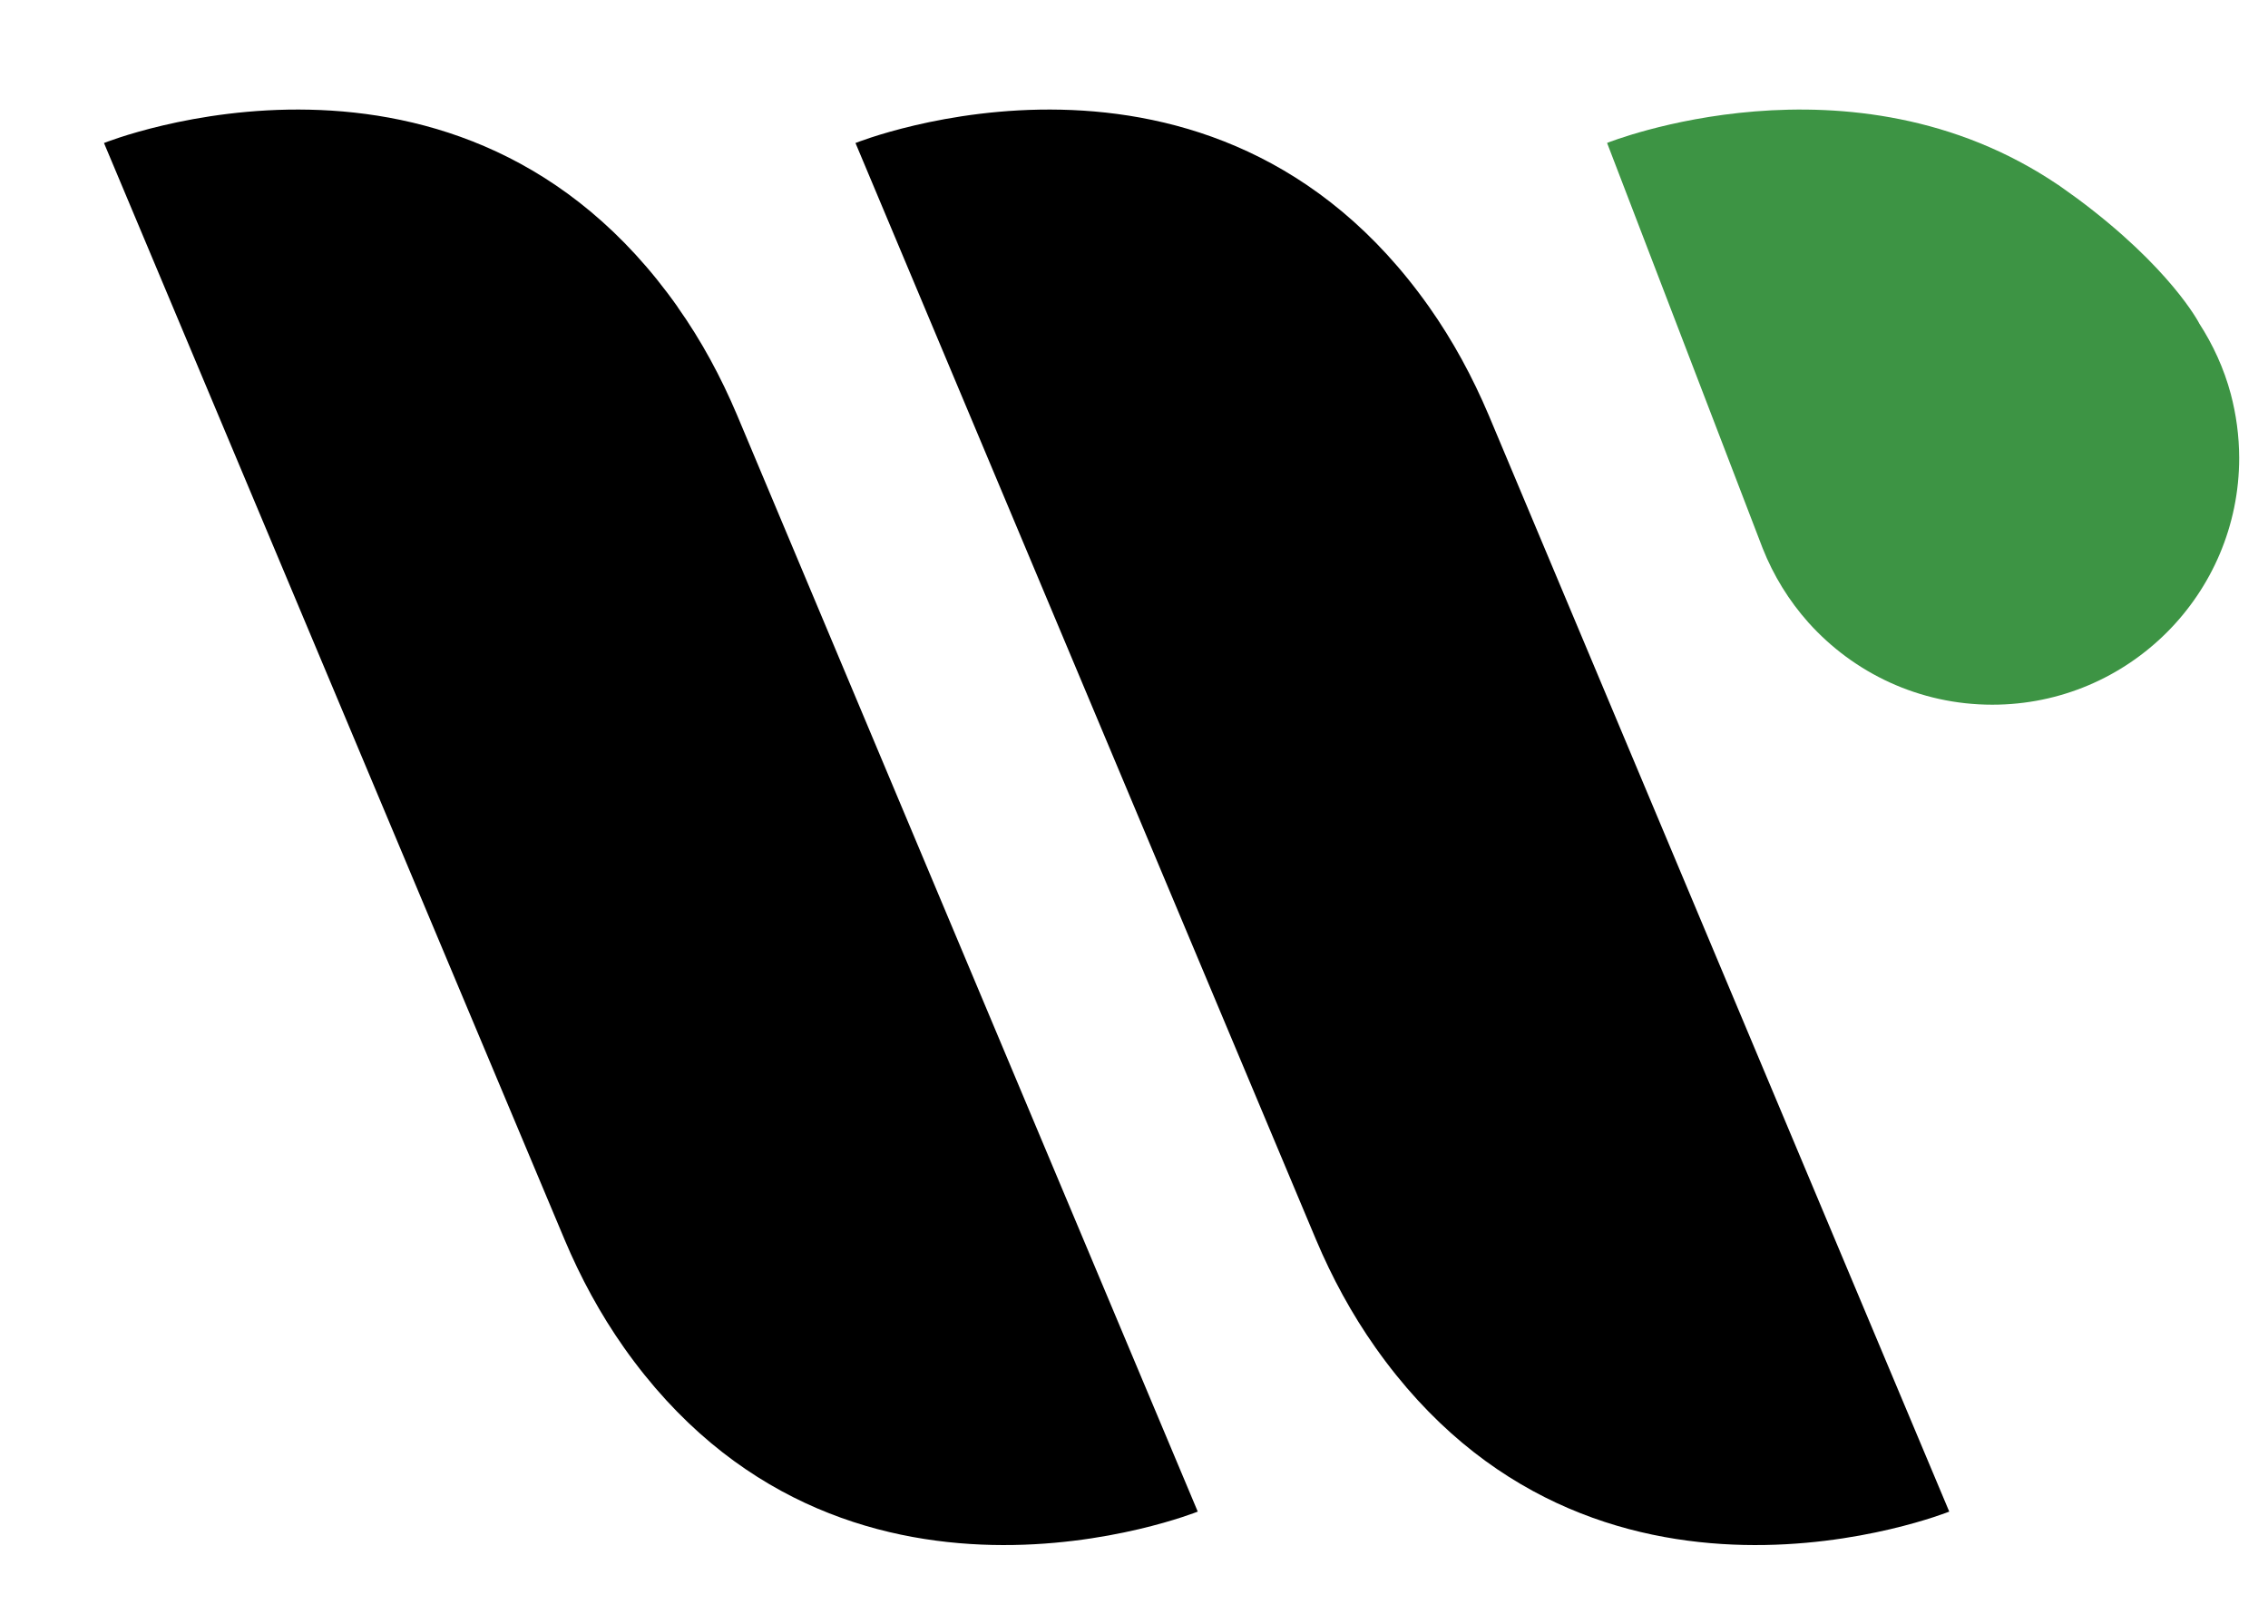
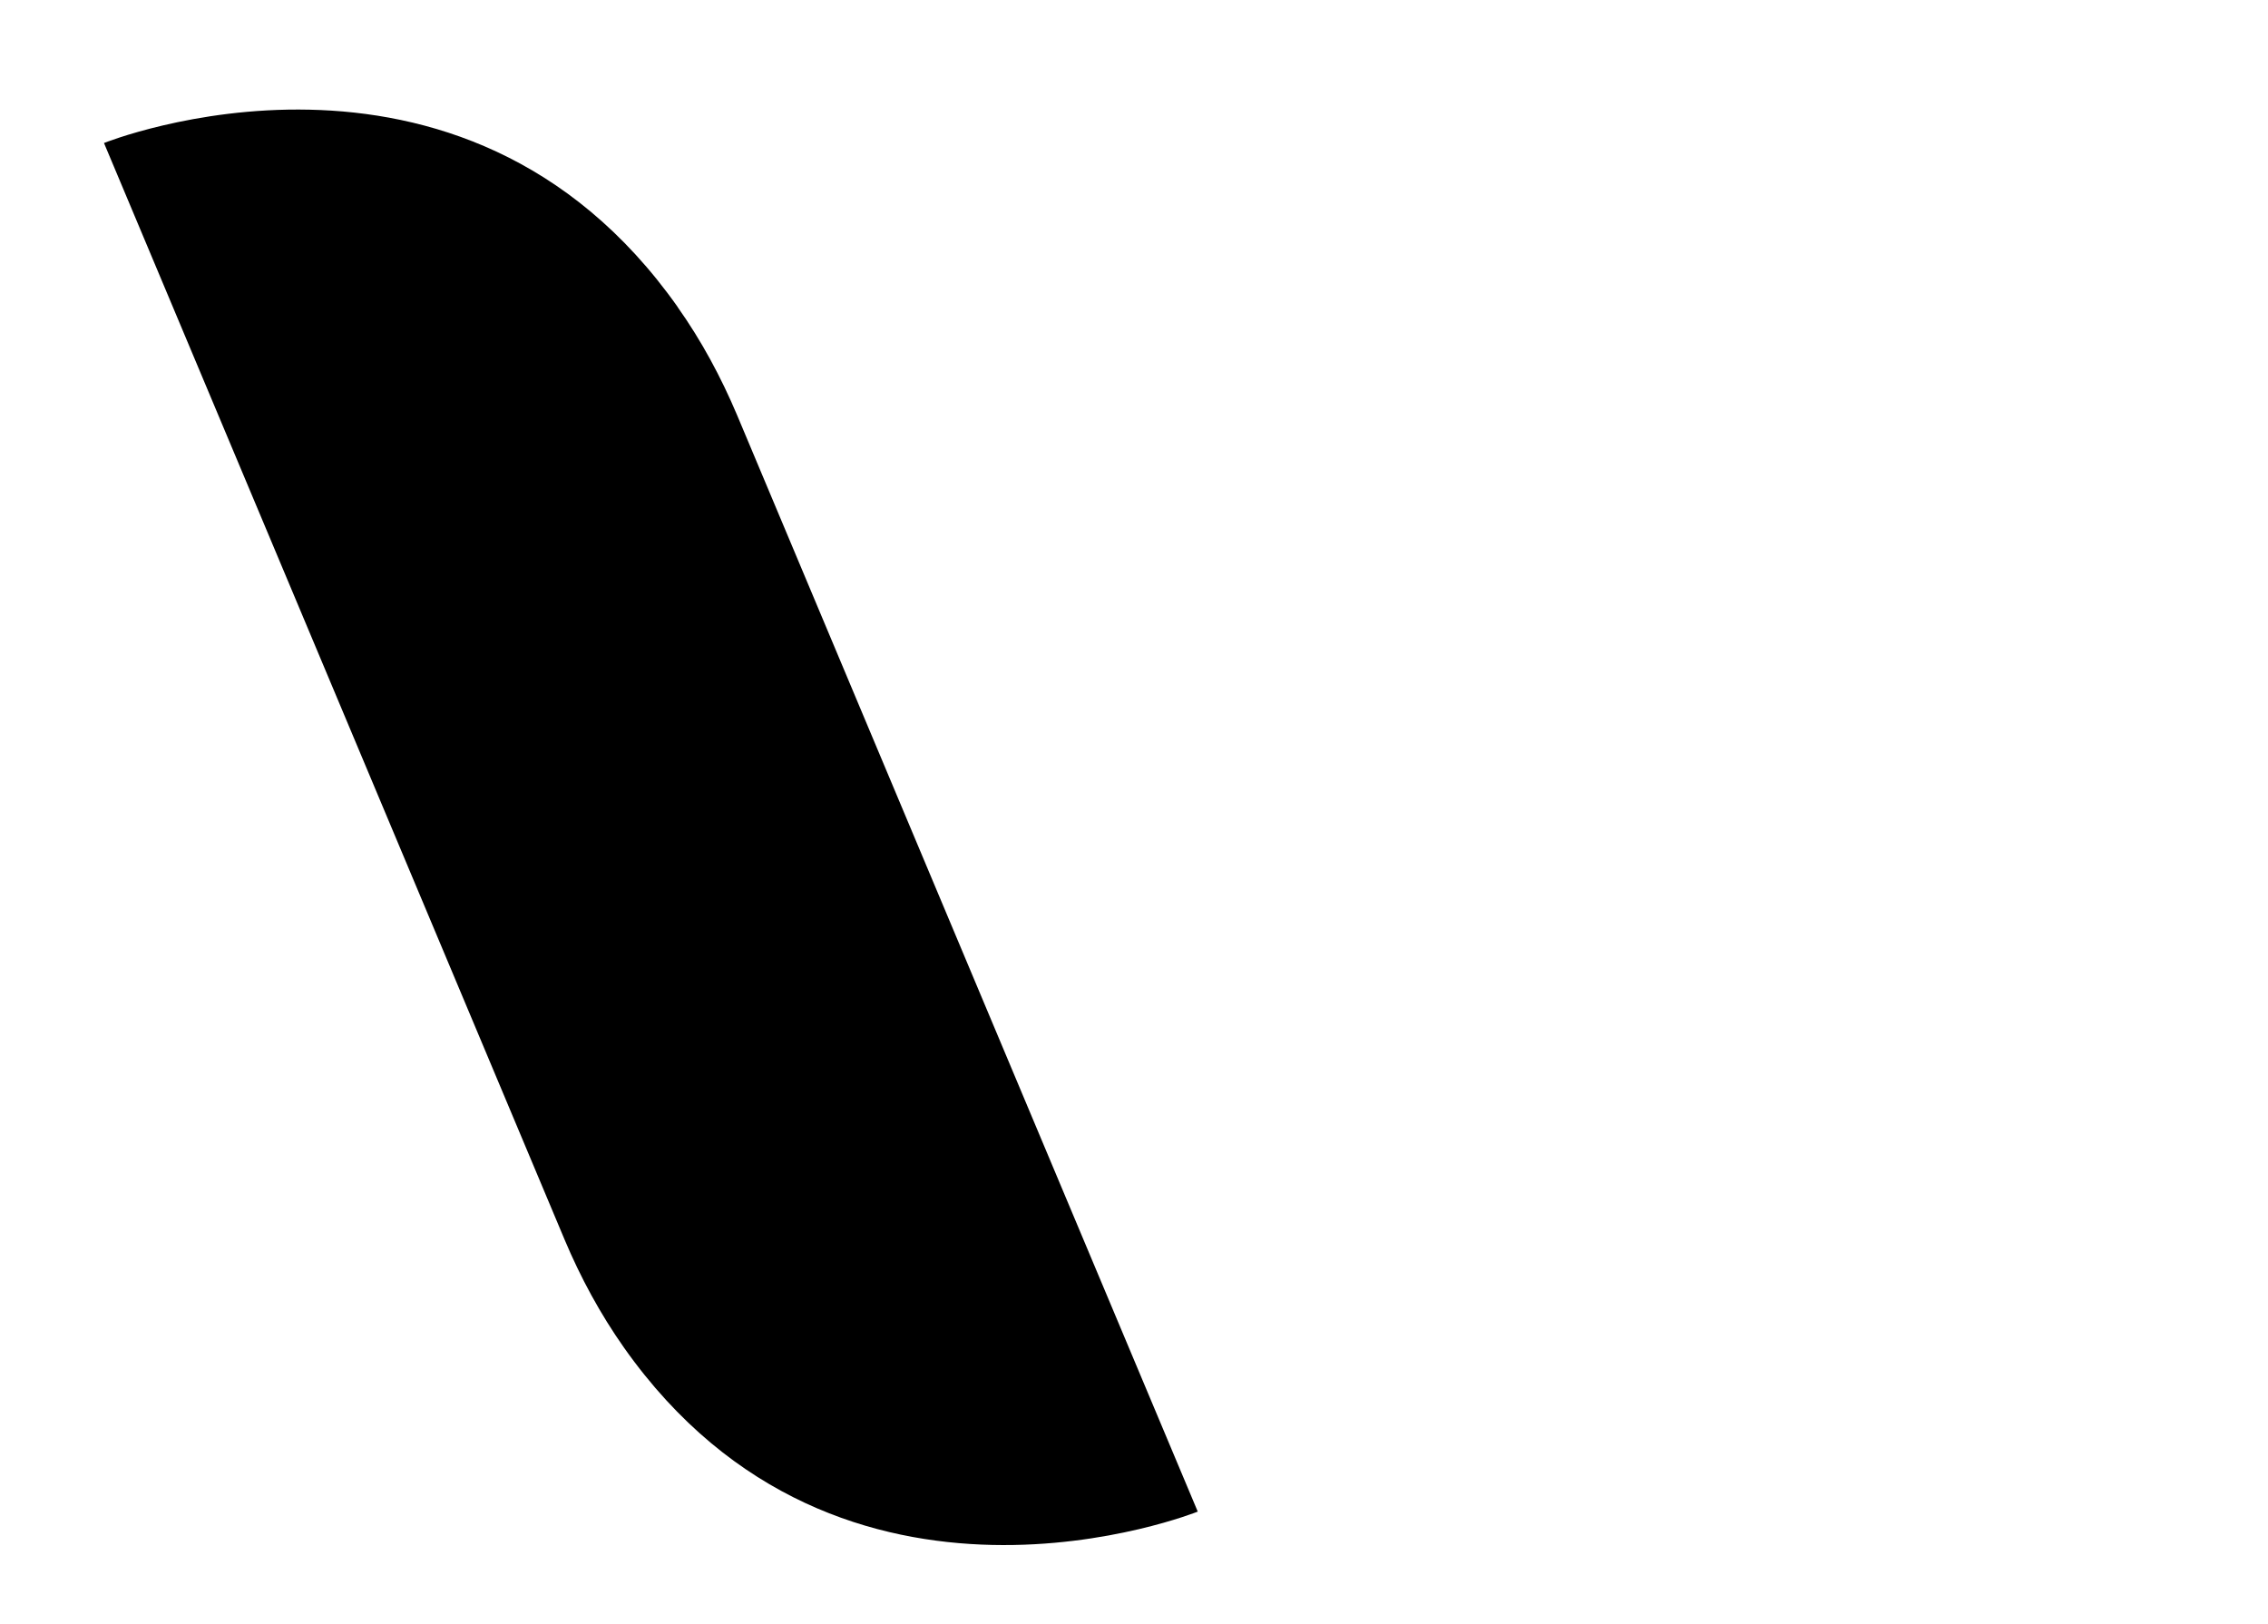
<svg xmlns="http://www.w3.org/2000/svg" version="1.1" id="Layer_1" x="0px" y="0px" width="64.25px" height="46px" viewBox="217.45 210.45 64.25 46" enable-background="new 217.45 210.45 64.25 46" xml:space="preserve">
  <g>
    <g>
      <g>
        <path d="M236.65,219.149c-6.148-8.715-16.254-4.648-16.254-4.648l13.048,31.063c0.452,1.074,1.01,2.105,1.682,3.059     c6.146,8.713,16.255,4.646,16.255,4.646l-13.05-31.06c-0.455-1.076-1.009-2.108-1.684-3.06" />
      </g>
      <g>
-         <path d="M257.938,219.149c-6.146-8.715-16.253-4.648-16.253-4.648l13.046,31.063c0.453,1.074,1.011,2.105,1.685,3.059     c6.146,8.713,16.254,4.646,16.254,4.646l-13.047-31.06C259.167,221.133,258.61,220.101,257.938,219.149" />
-       </g>
+         </g>
      <g>
-         <path fill="#3D9444" d="M280.646,221.612c-0.193-0.723-0.504-1.399-0.901-2.011h0.002c0,0-0.808-1.567-3.449-3.527l-0.468-0.335     c-0.023-0.018-0.049-0.034-0.074-0.053v0.002c-5.867-3.967-12.779-1.189-12.779-1.189l4.406,11.479     c0.309,0.781,0.75,1.493,1.299,2.108c1.28,1.427,3.139,2.326,5.209,2.326c3.86,0,6.993-3.131,6.993-6.993     C280.882,222.795,280.798,222.188,280.646,221.612" />
-       </g>
+         </g>
    </g>
  </g>
</svg>